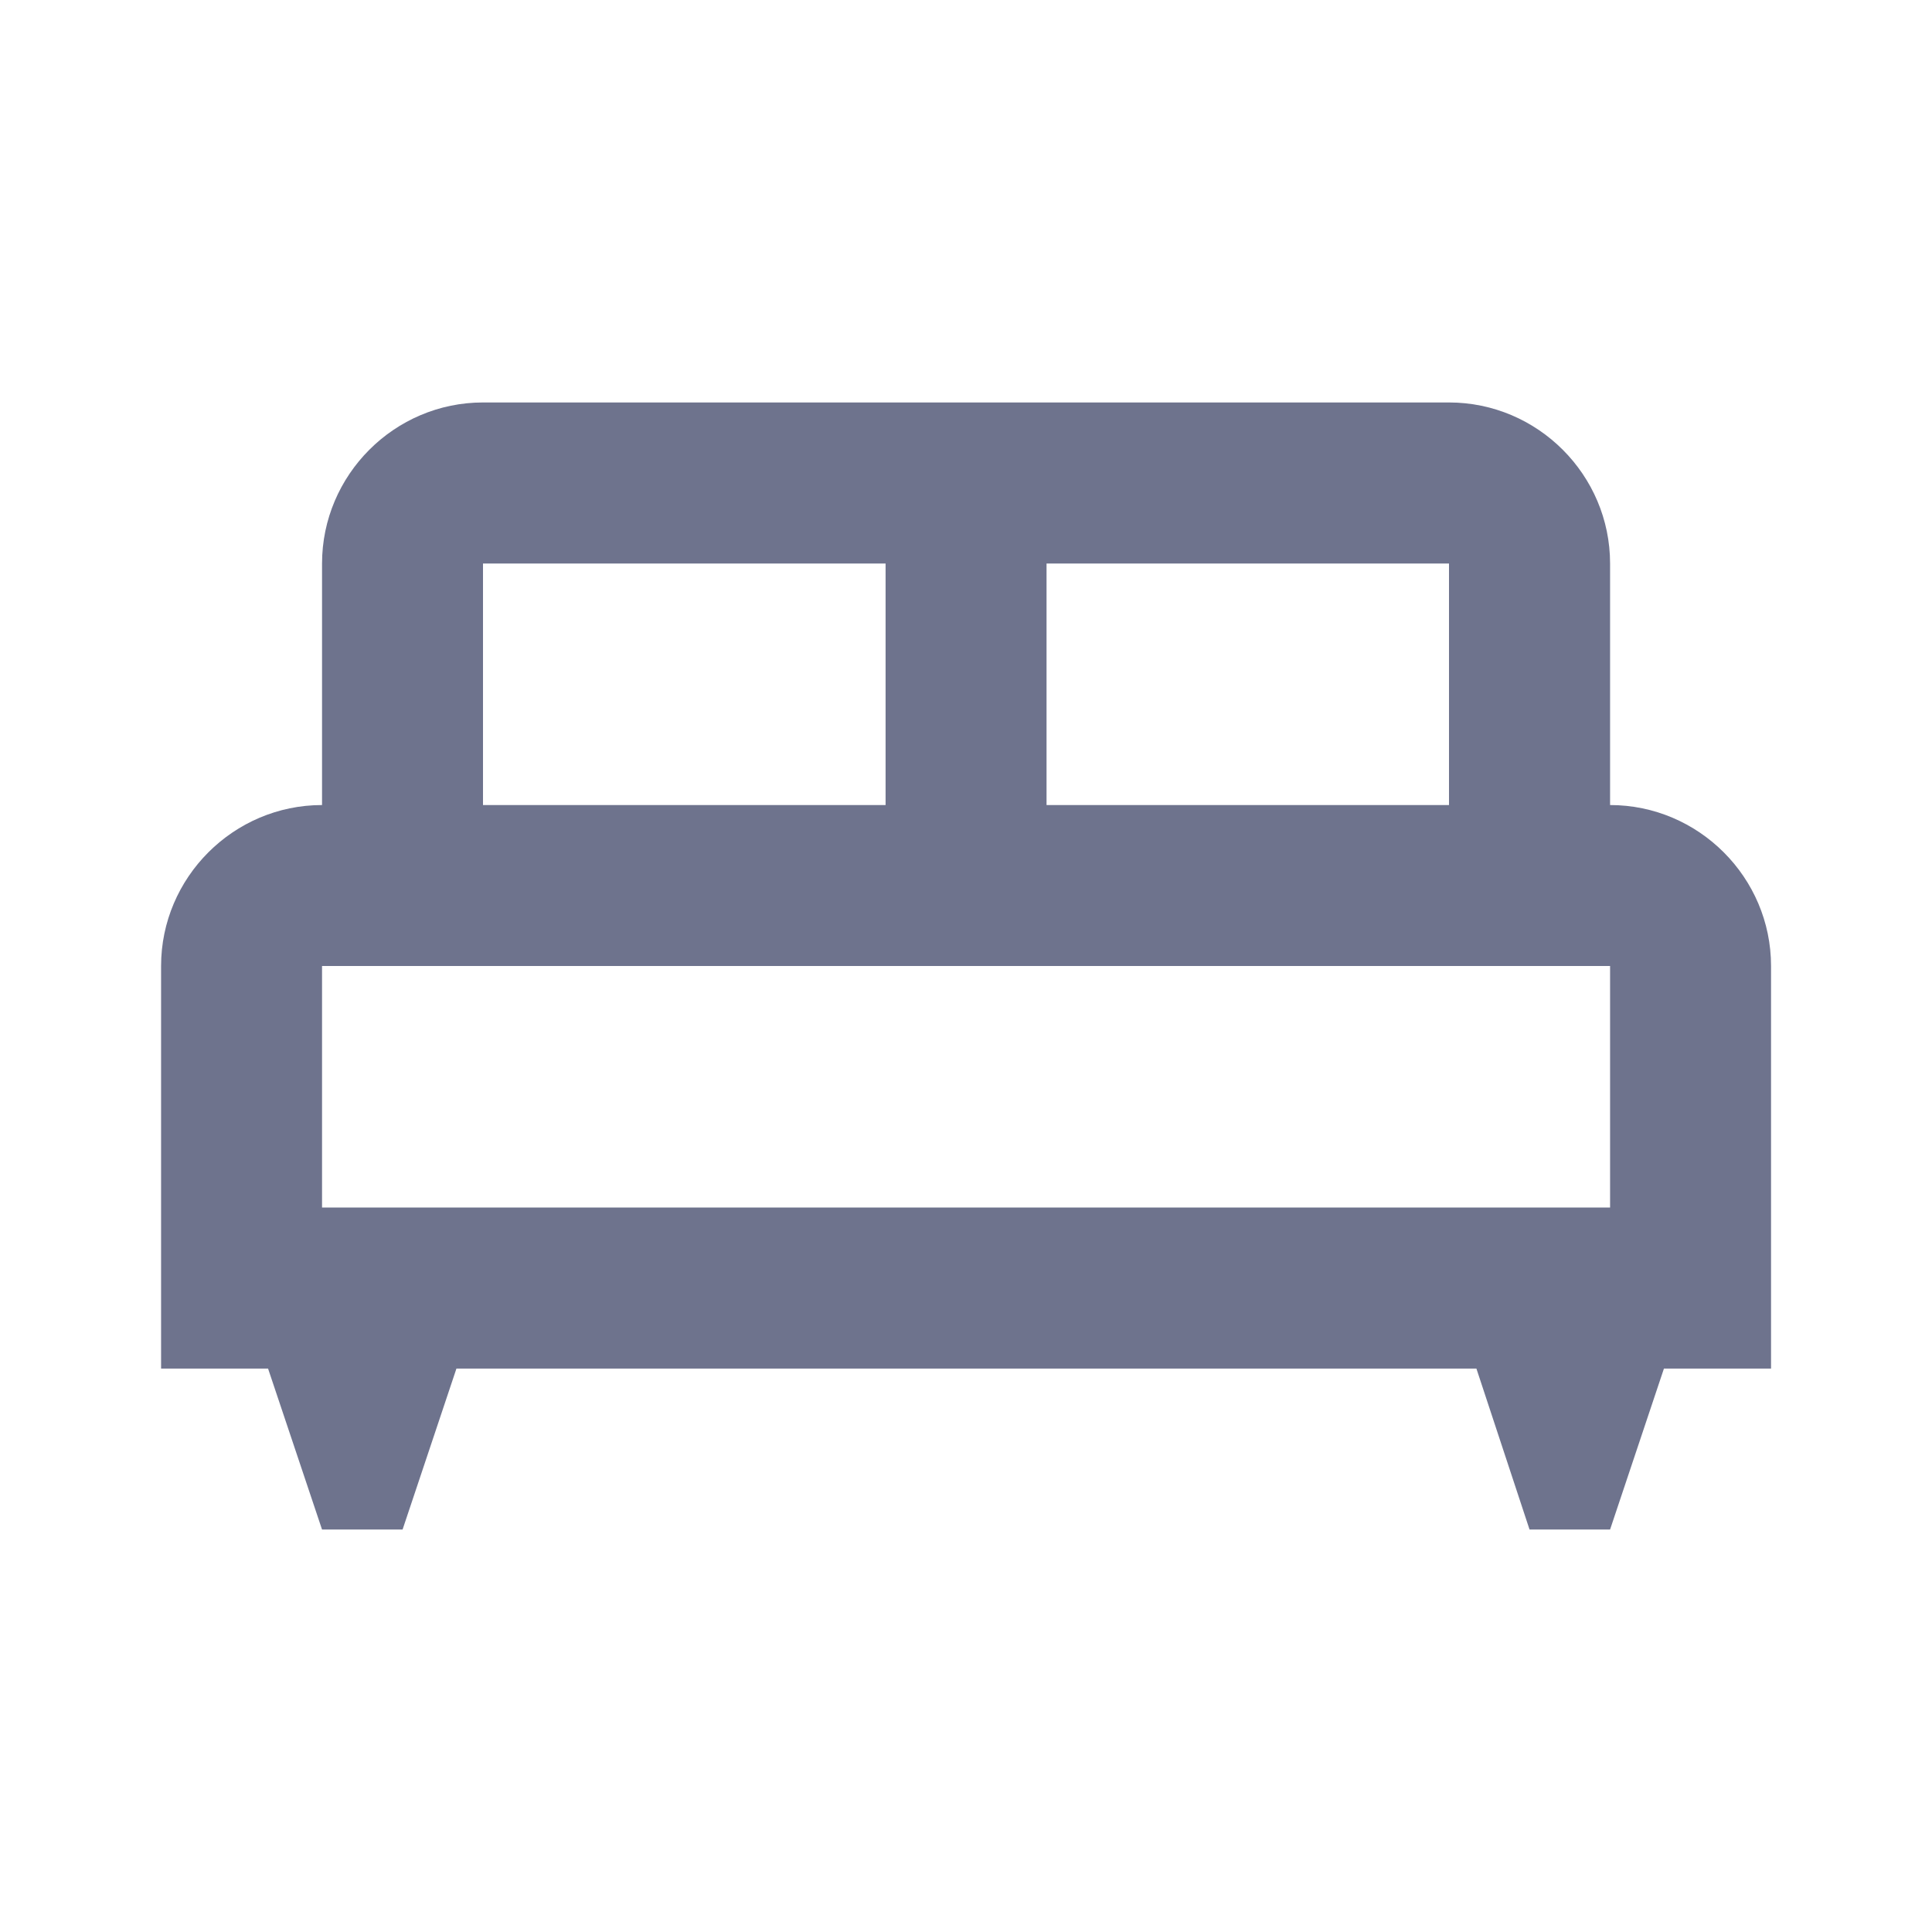
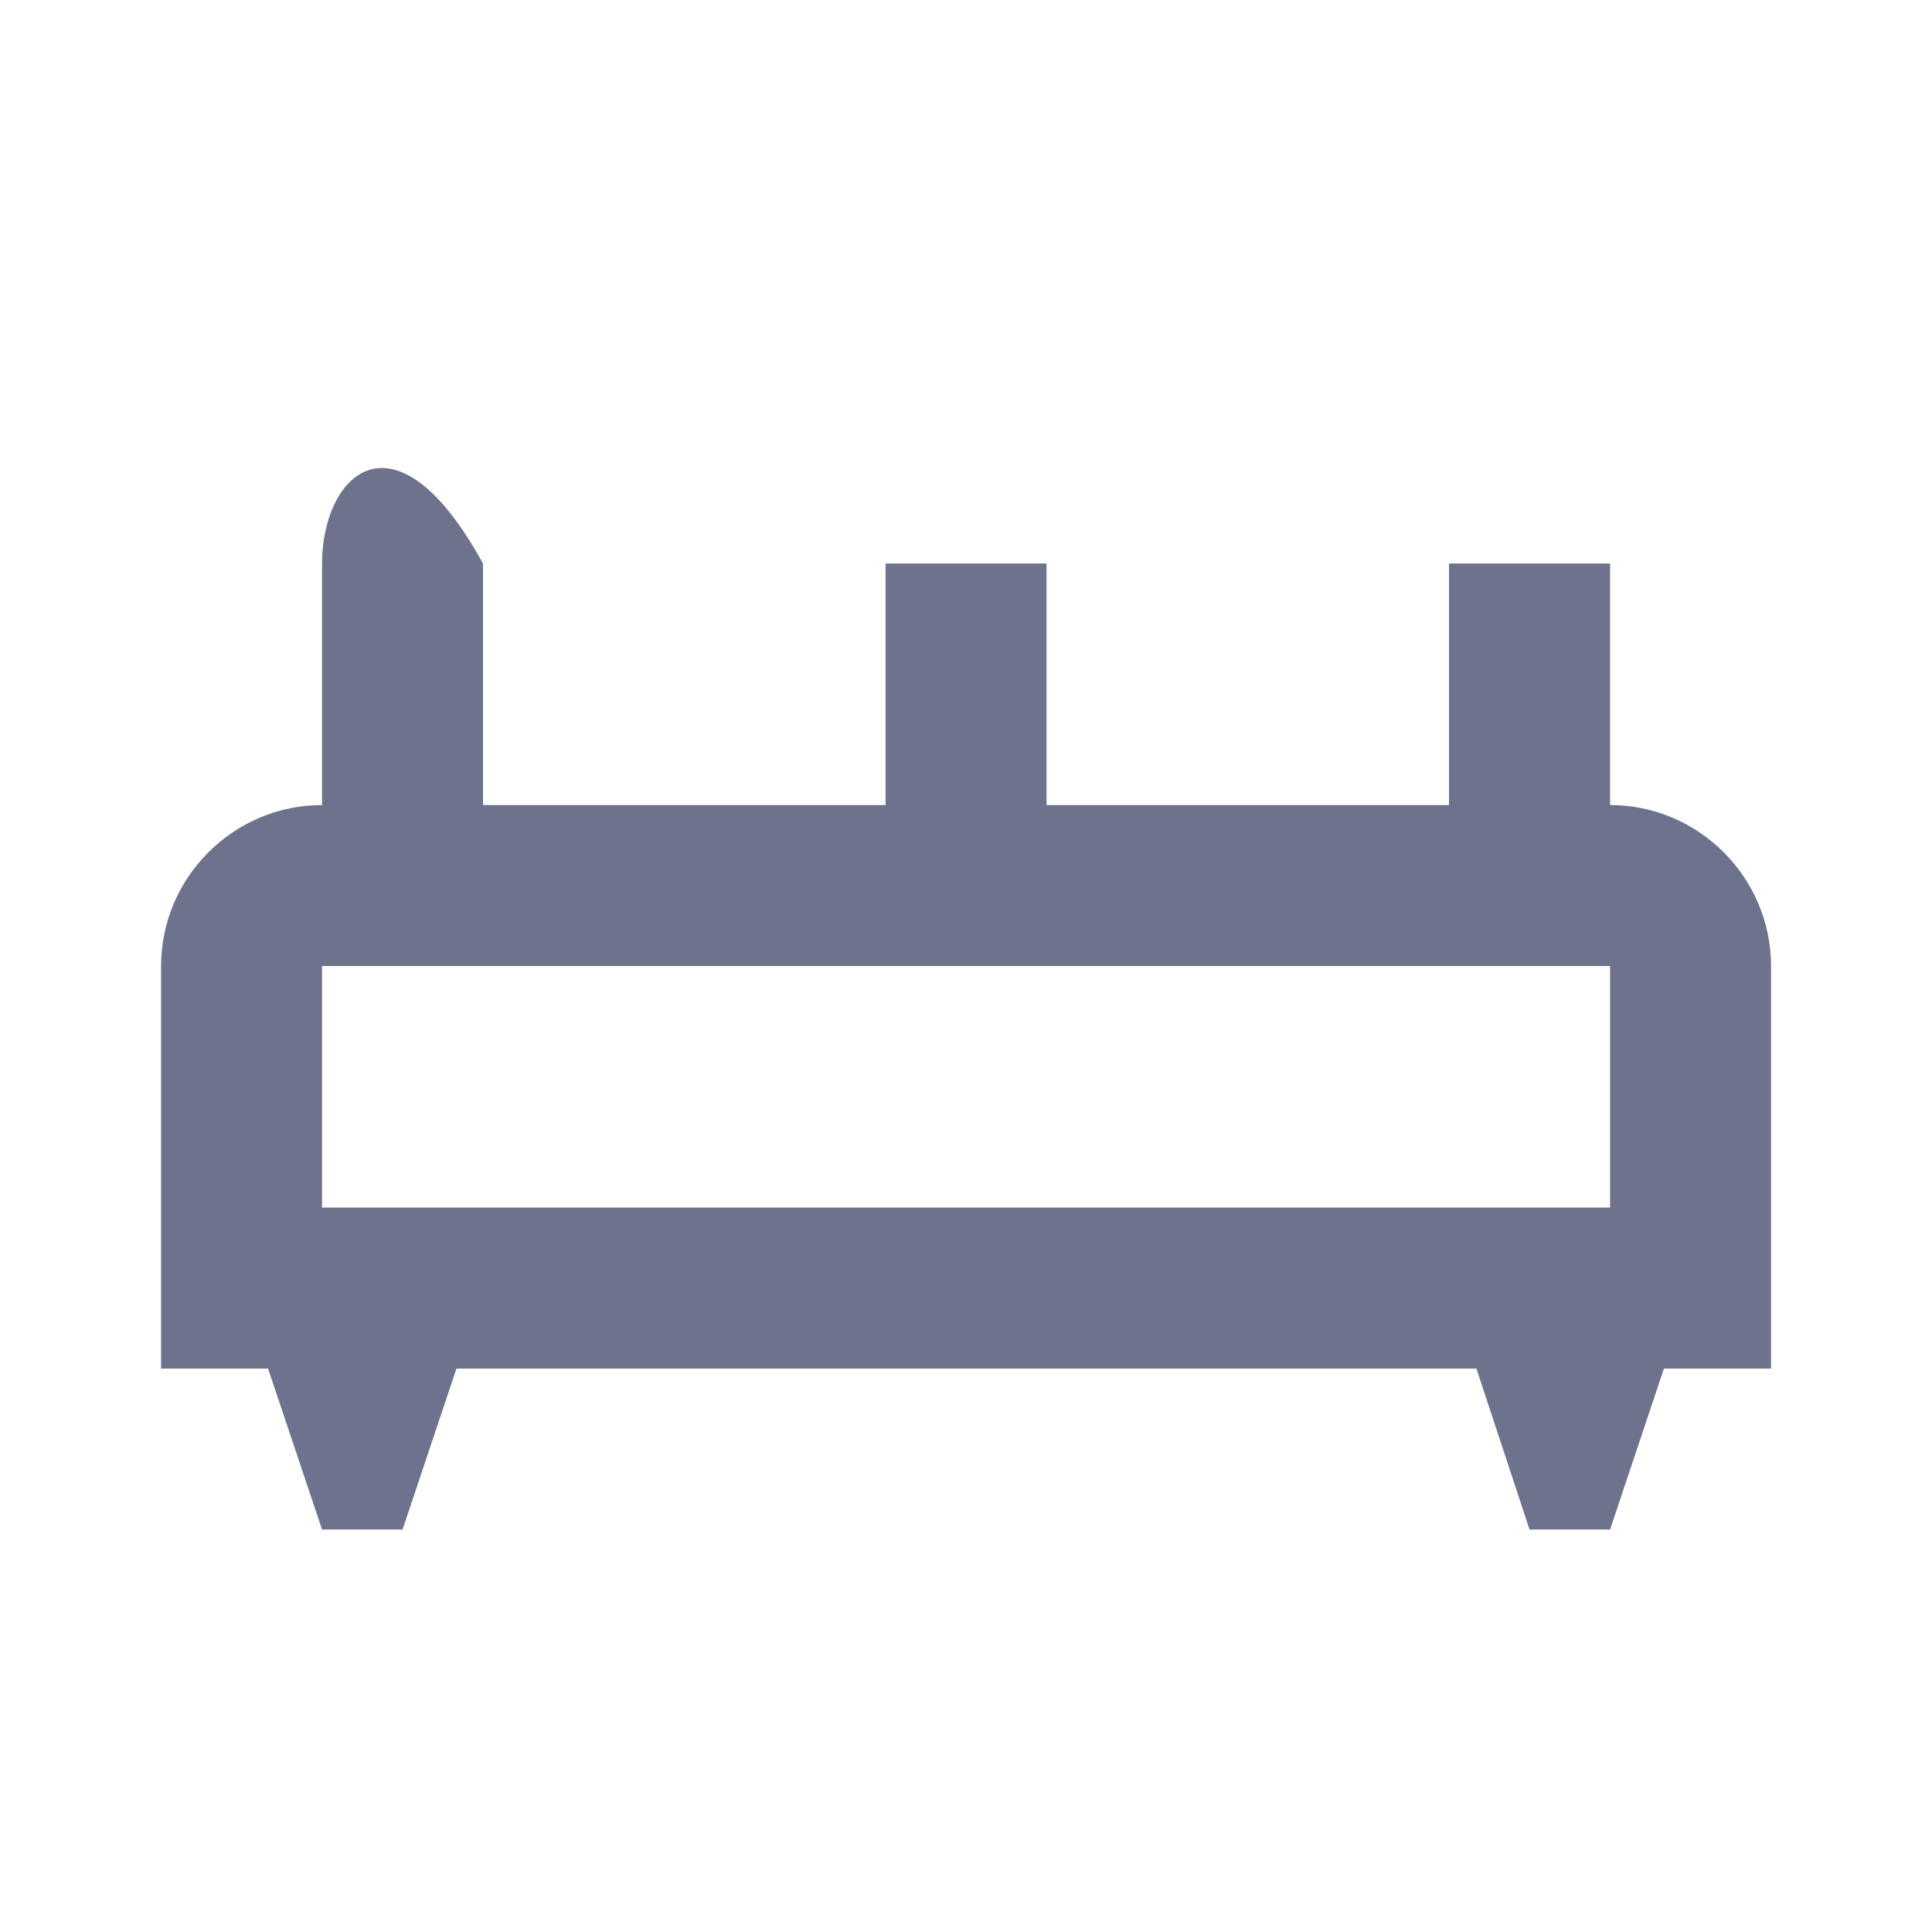
<svg xmlns="http://www.w3.org/2000/svg" width="16" height="16" viewBox="0 0 16 16" fill="none">
-   <path d="M14.667 8C14.667 7.267 14.067 6.667 13.334 6.667V4.667C13.334 3.933 12.734 3.333 12 3.333H4C3.267 3.333 2.667 3.933 2.667 4.667V6.667C1.934 6.667 1.334 7.267 1.334 8V11.334H2.22L2.667 12.667H3.334L3.78 11.334H12.227L12.667 12.667H13.334L13.78 11.334H14.667V8ZM12 6.667H8.667V4.667H12V6.667ZM4 4.667H7.334V6.667H4V4.667ZM2.667 8H13.334V10H2.667V8Z" fill="#6E738D" />
+   <path d="M14.667 8C14.667 7.267 14.067 6.667 13.334 6.667V4.667H4C3.267 3.333 2.667 3.933 2.667 4.667V6.667C1.934 6.667 1.334 7.267 1.334 8V11.334H2.22L2.667 12.667H3.334L3.78 11.334H12.227L12.667 12.667H13.334L13.78 11.334H14.667V8ZM12 6.667H8.667V4.667H12V6.667ZM4 4.667H7.334V6.667H4V4.667ZM2.667 8H13.334V10H2.667V8Z" fill="#6E738D" />
</svg>